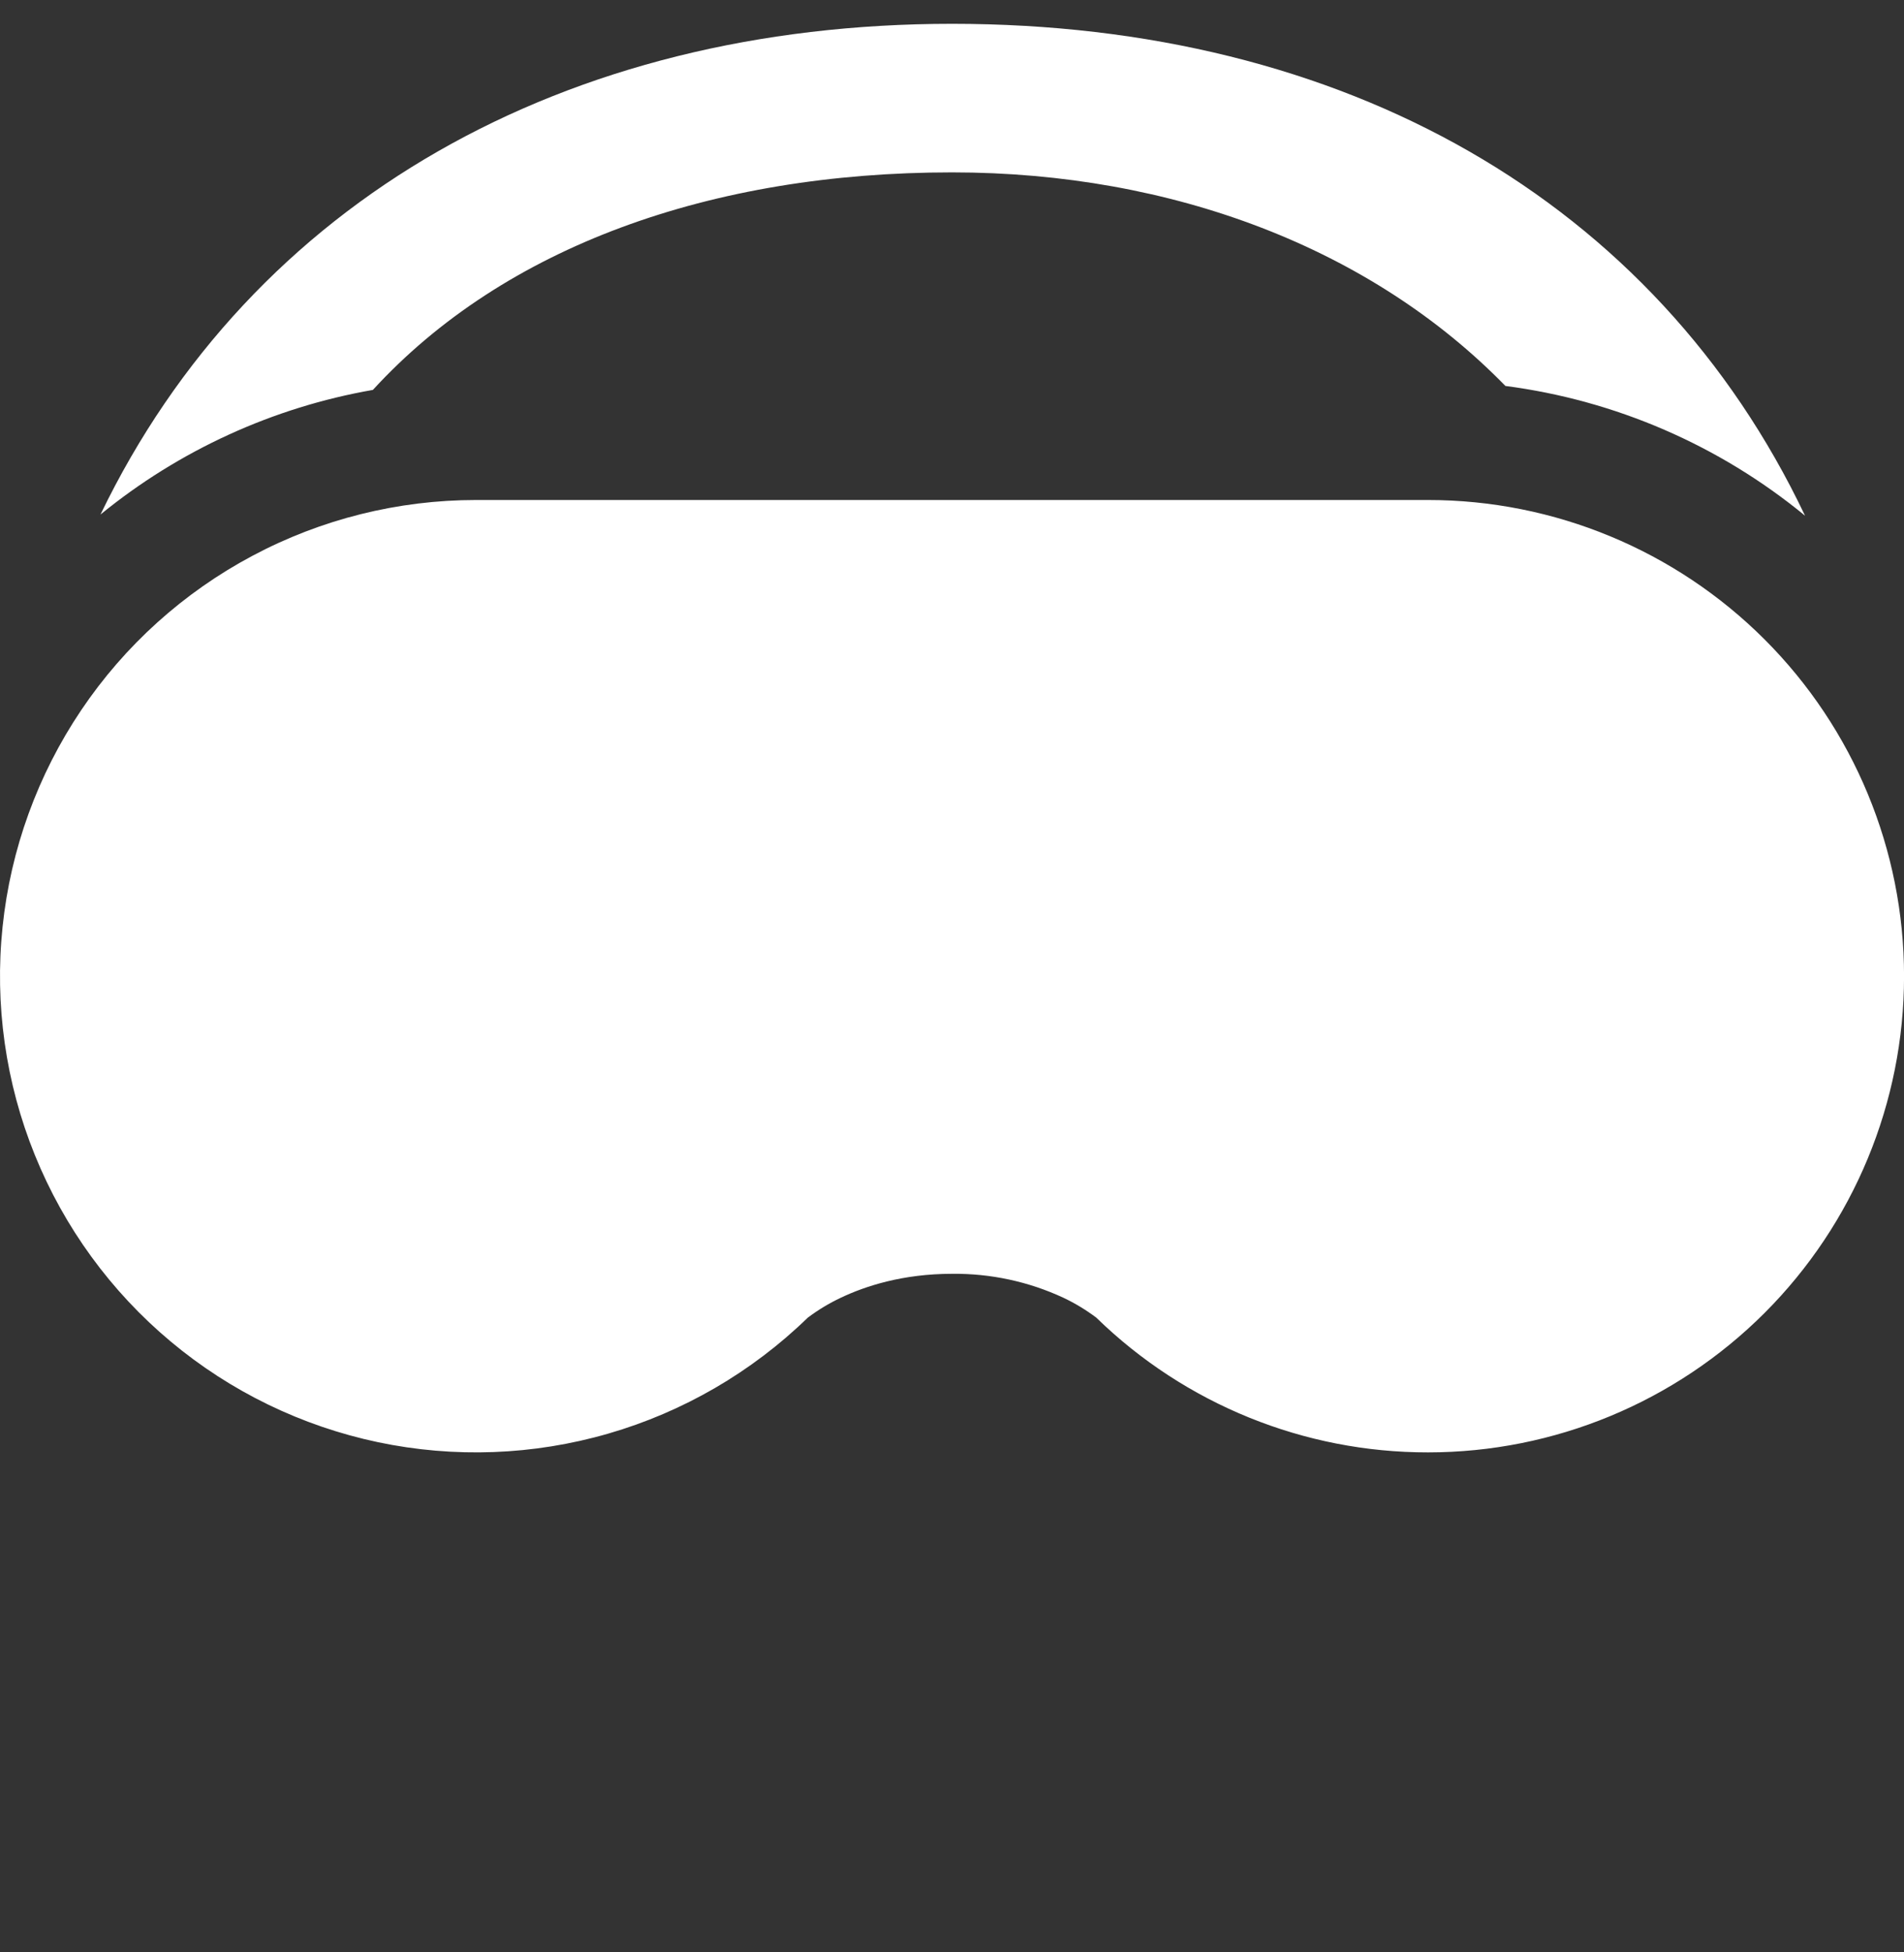
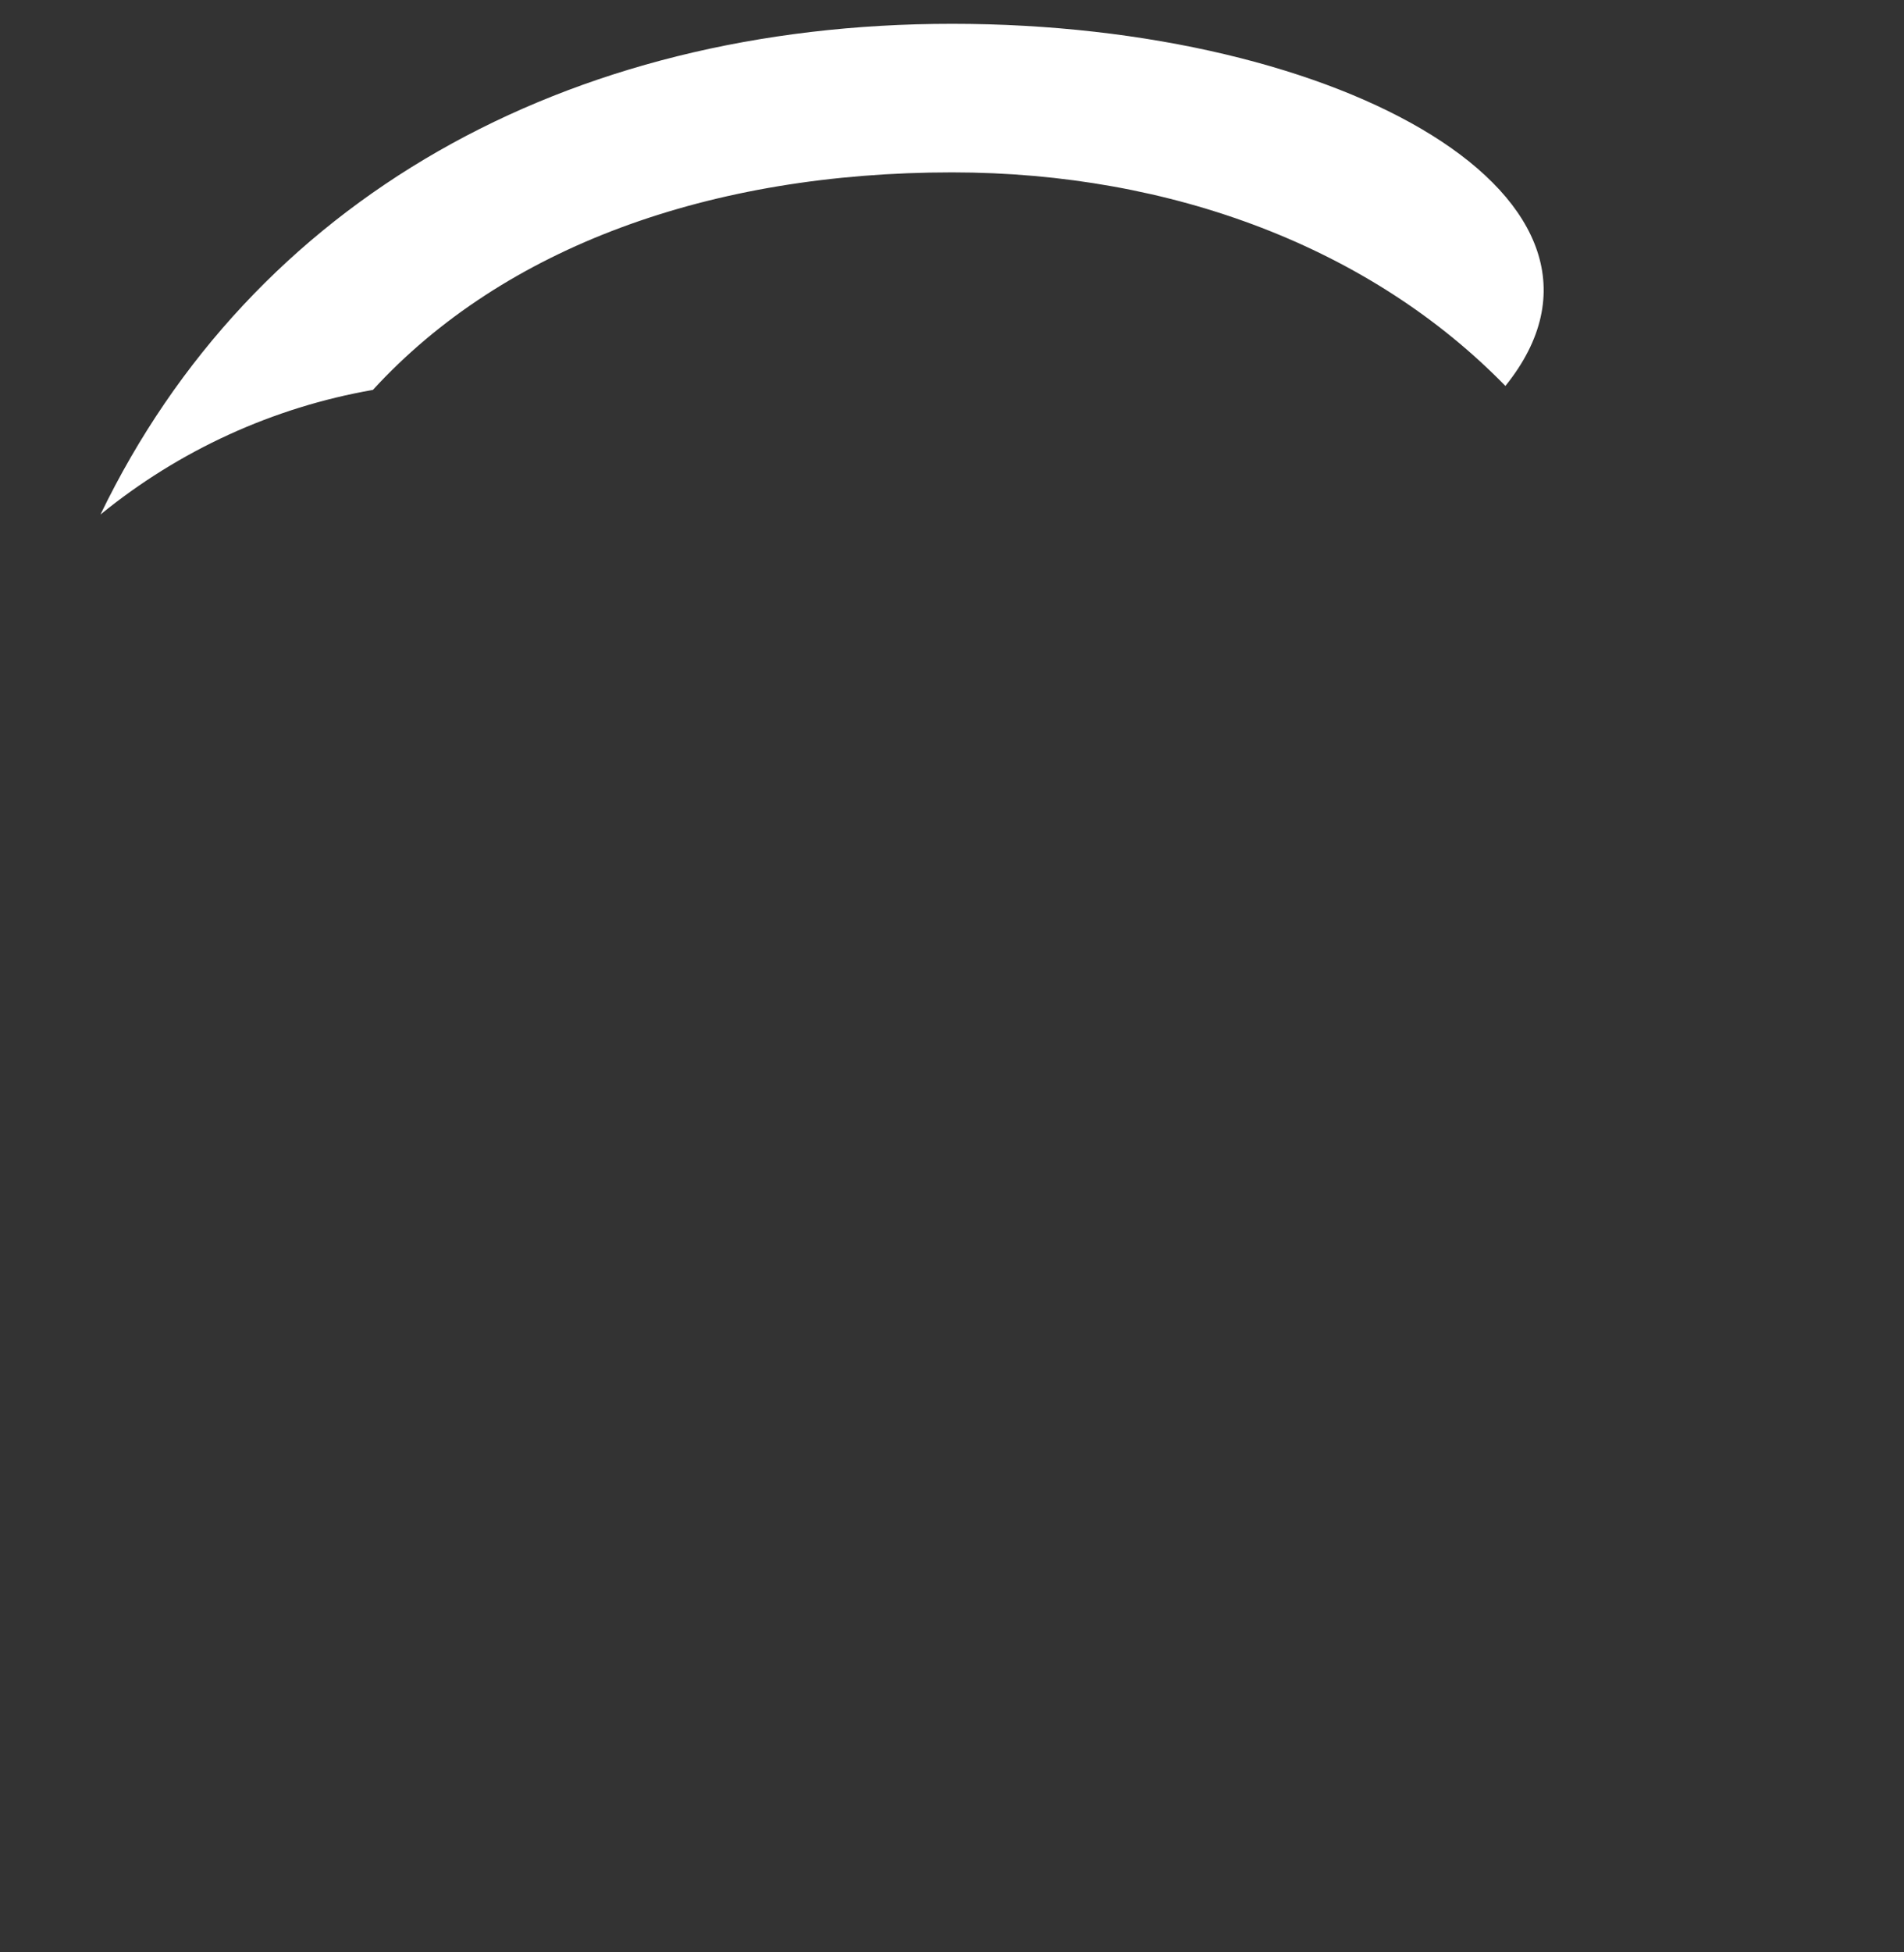
<svg xmlns="http://www.w3.org/2000/svg" width="40" height="41" viewBox="0 0 40 41" fill="none">
  <rect x="0" y="0" width="40" height="41" fill="#333333" stroke="none" />
  <g clip-path="url(#clip0_964_226)">
-     <path d="M20.001 3.62C24.644 3.62 28.816 5.223 31.626 8.105C33.938 8.406 36.12 9.35 37.921 10.83C34.769 4.205 28.239 0.5 20.001 0.5C11.876 0.5 5.301 4.2 2.111 10.805C3.763 9.457 5.734 8.555 7.834 8.188C10.591 5.18 14.936 3.62 20.001 3.62Z" fill="white" />
-     <path d="M30.001 30.5C27.399 30.503 24.9 29.489 23.036 27.675L23.031 27.67C22.815 27.508 22.584 27.368 22.341 27.253C21.608 26.912 20.808 26.741 20.001 26.75C18.966 26.75 18.178 27.008 17.663 27.253C17.419 27.368 17.187 27.508 16.971 27.67L16.966 27.675C15.79 28.816 14.352 29.651 12.778 30.106C11.205 30.561 9.543 30.623 7.94 30.286C6.337 29.948 4.841 29.222 3.585 28.171C2.328 27.12 1.349 25.776 0.733 24.258C0.117 22.74 -0.116 21.094 0.054 19.464C0.223 17.835 0.791 16.272 1.706 14.913C2.621 13.554 3.857 12.441 5.303 11.672C6.749 10.902 8.362 10.5 10.001 10.5H30.001C32.653 10.5 35.196 11.554 37.072 13.429C38.947 15.304 40.001 17.848 40.001 20.5C40.001 23.152 38.947 25.696 37.072 27.571C35.196 29.446 32.653 30.5 30.001 30.5Z" fill="white" />
+     <path d="M20.001 3.62C24.644 3.62 28.816 5.223 31.626 8.105C34.769 4.205 28.239 0.5 20.001 0.5C11.876 0.5 5.301 4.2 2.111 10.805C3.763 9.457 5.734 8.555 7.834 8.188C10.591 5.18 14.936 3.62 20.001 3.62Z" fill="white" />
  </g>
  <defs>
    <clipPath id="clip0_964_226">
      <rect width="40" height="40" fill="white" transform="translate(0 0.5)" />
    </clipPath>
  </defs>
</svg>